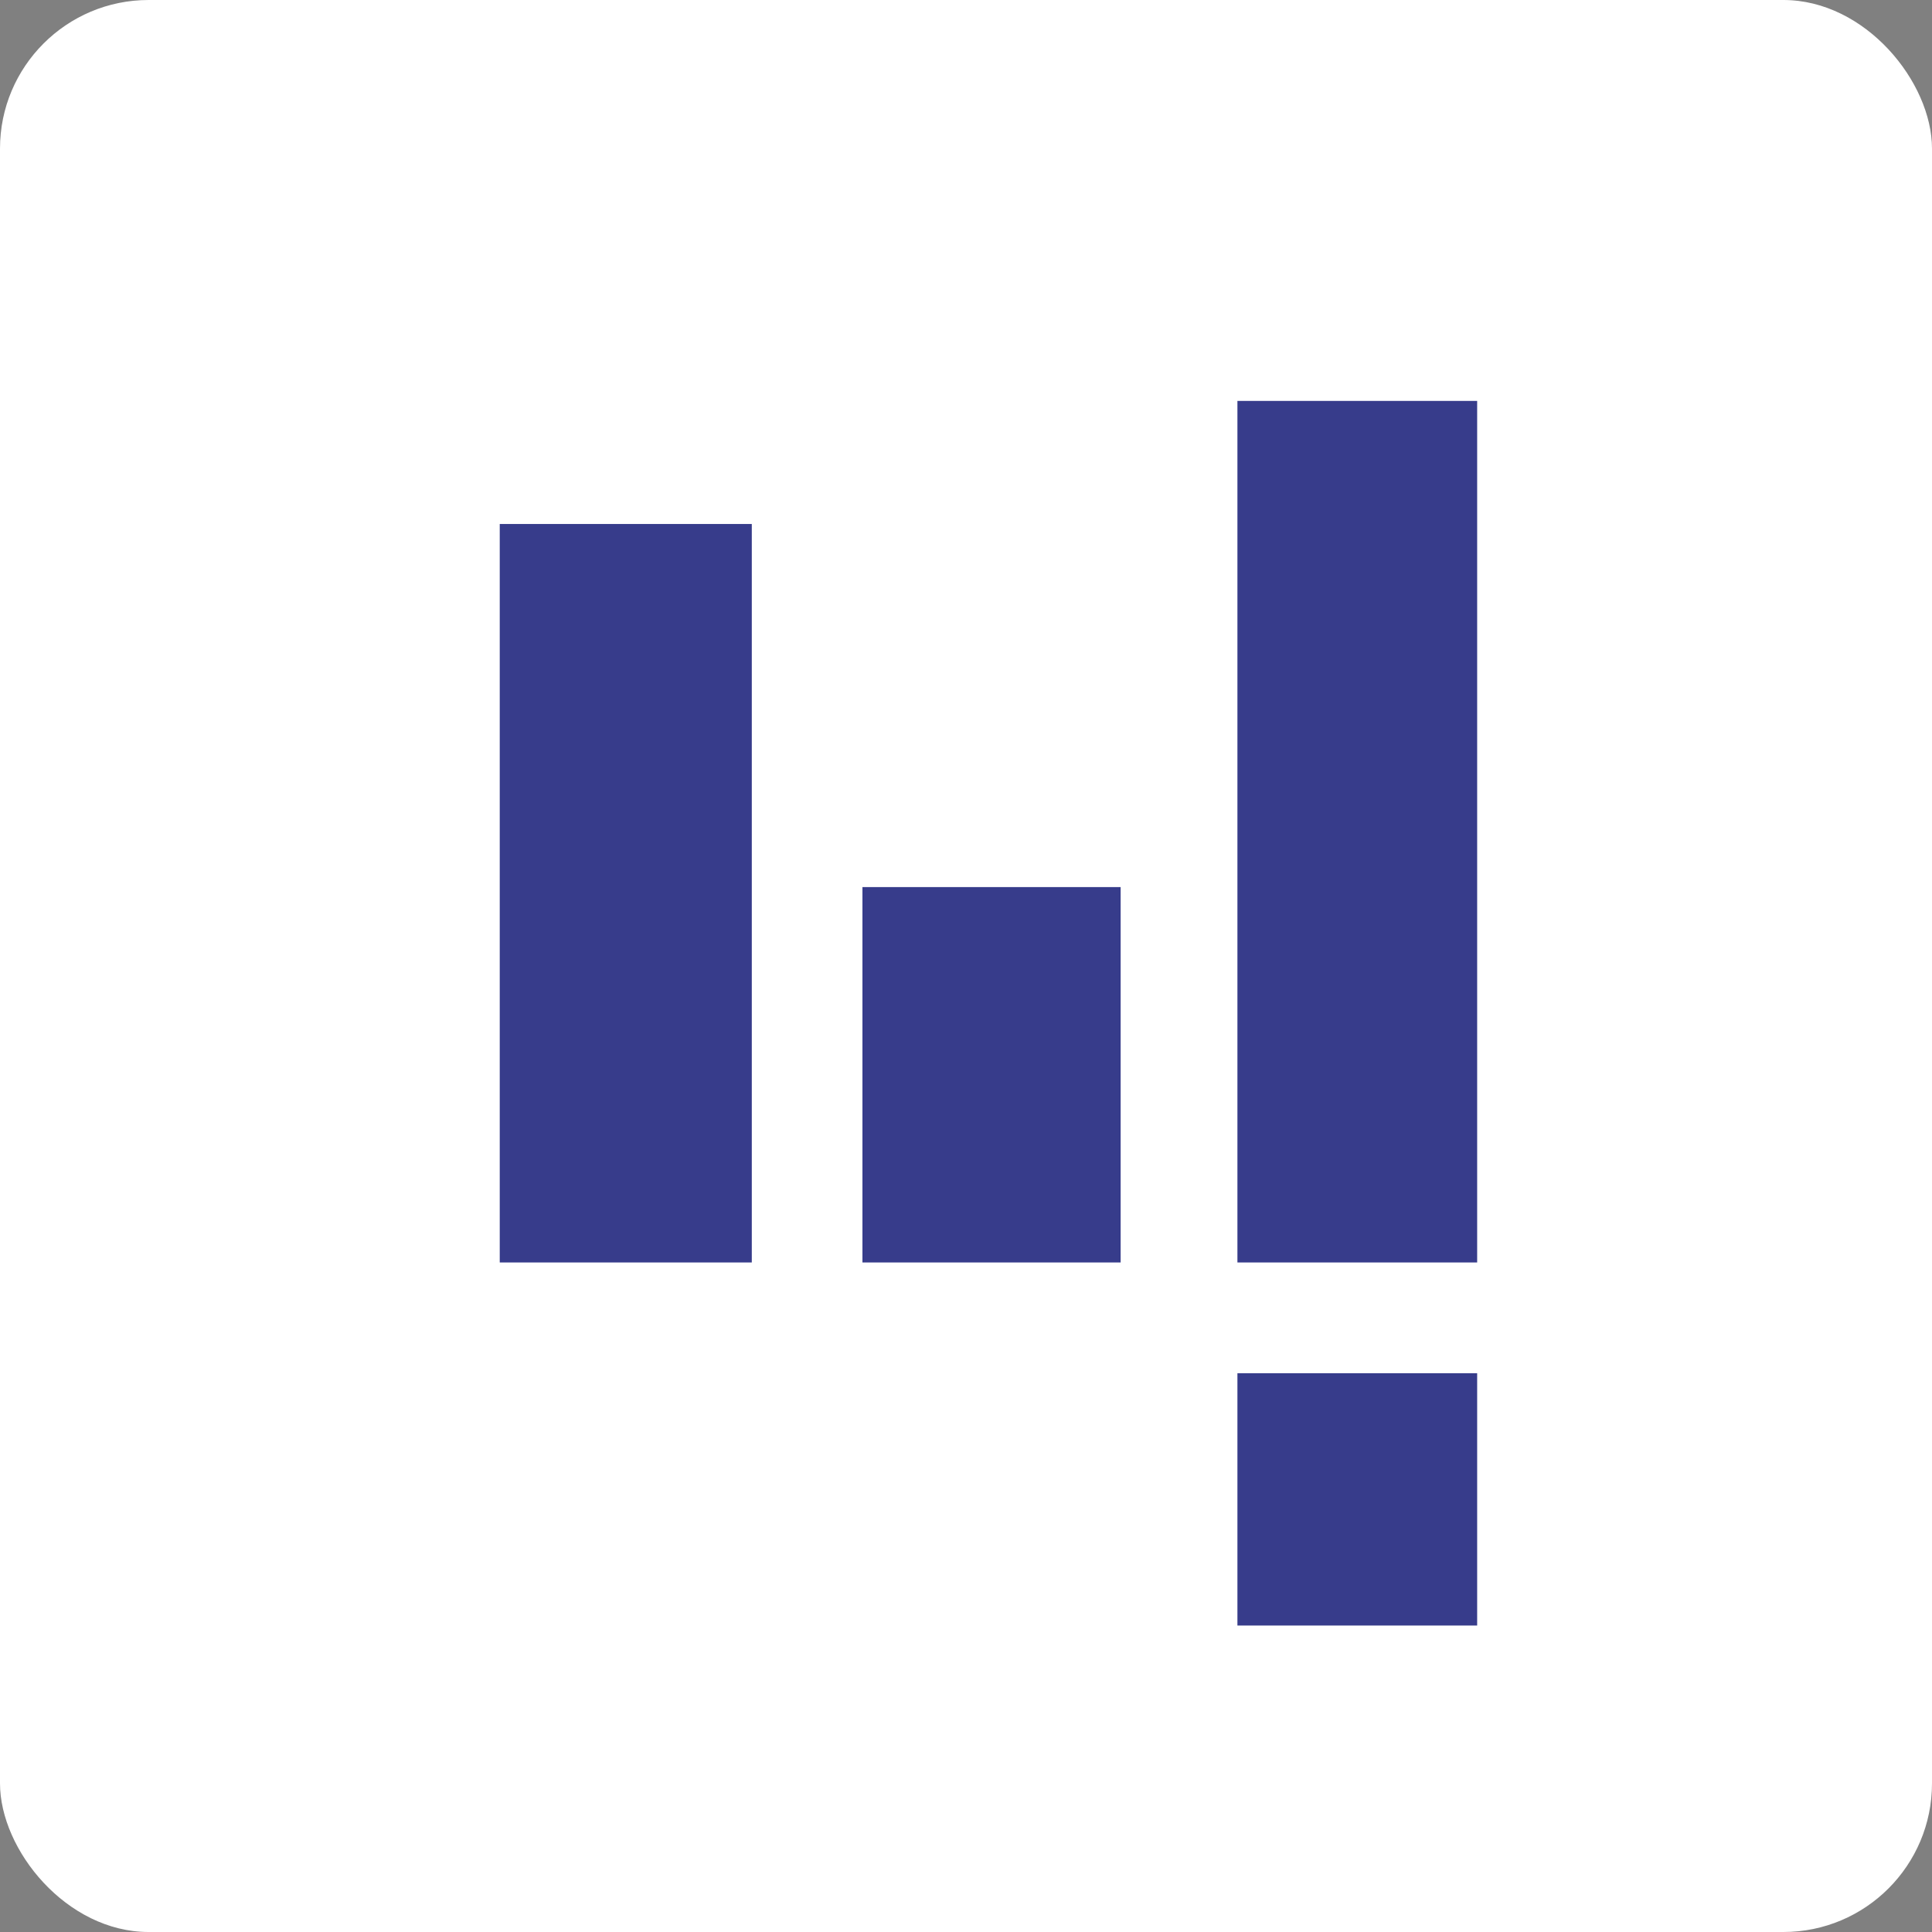
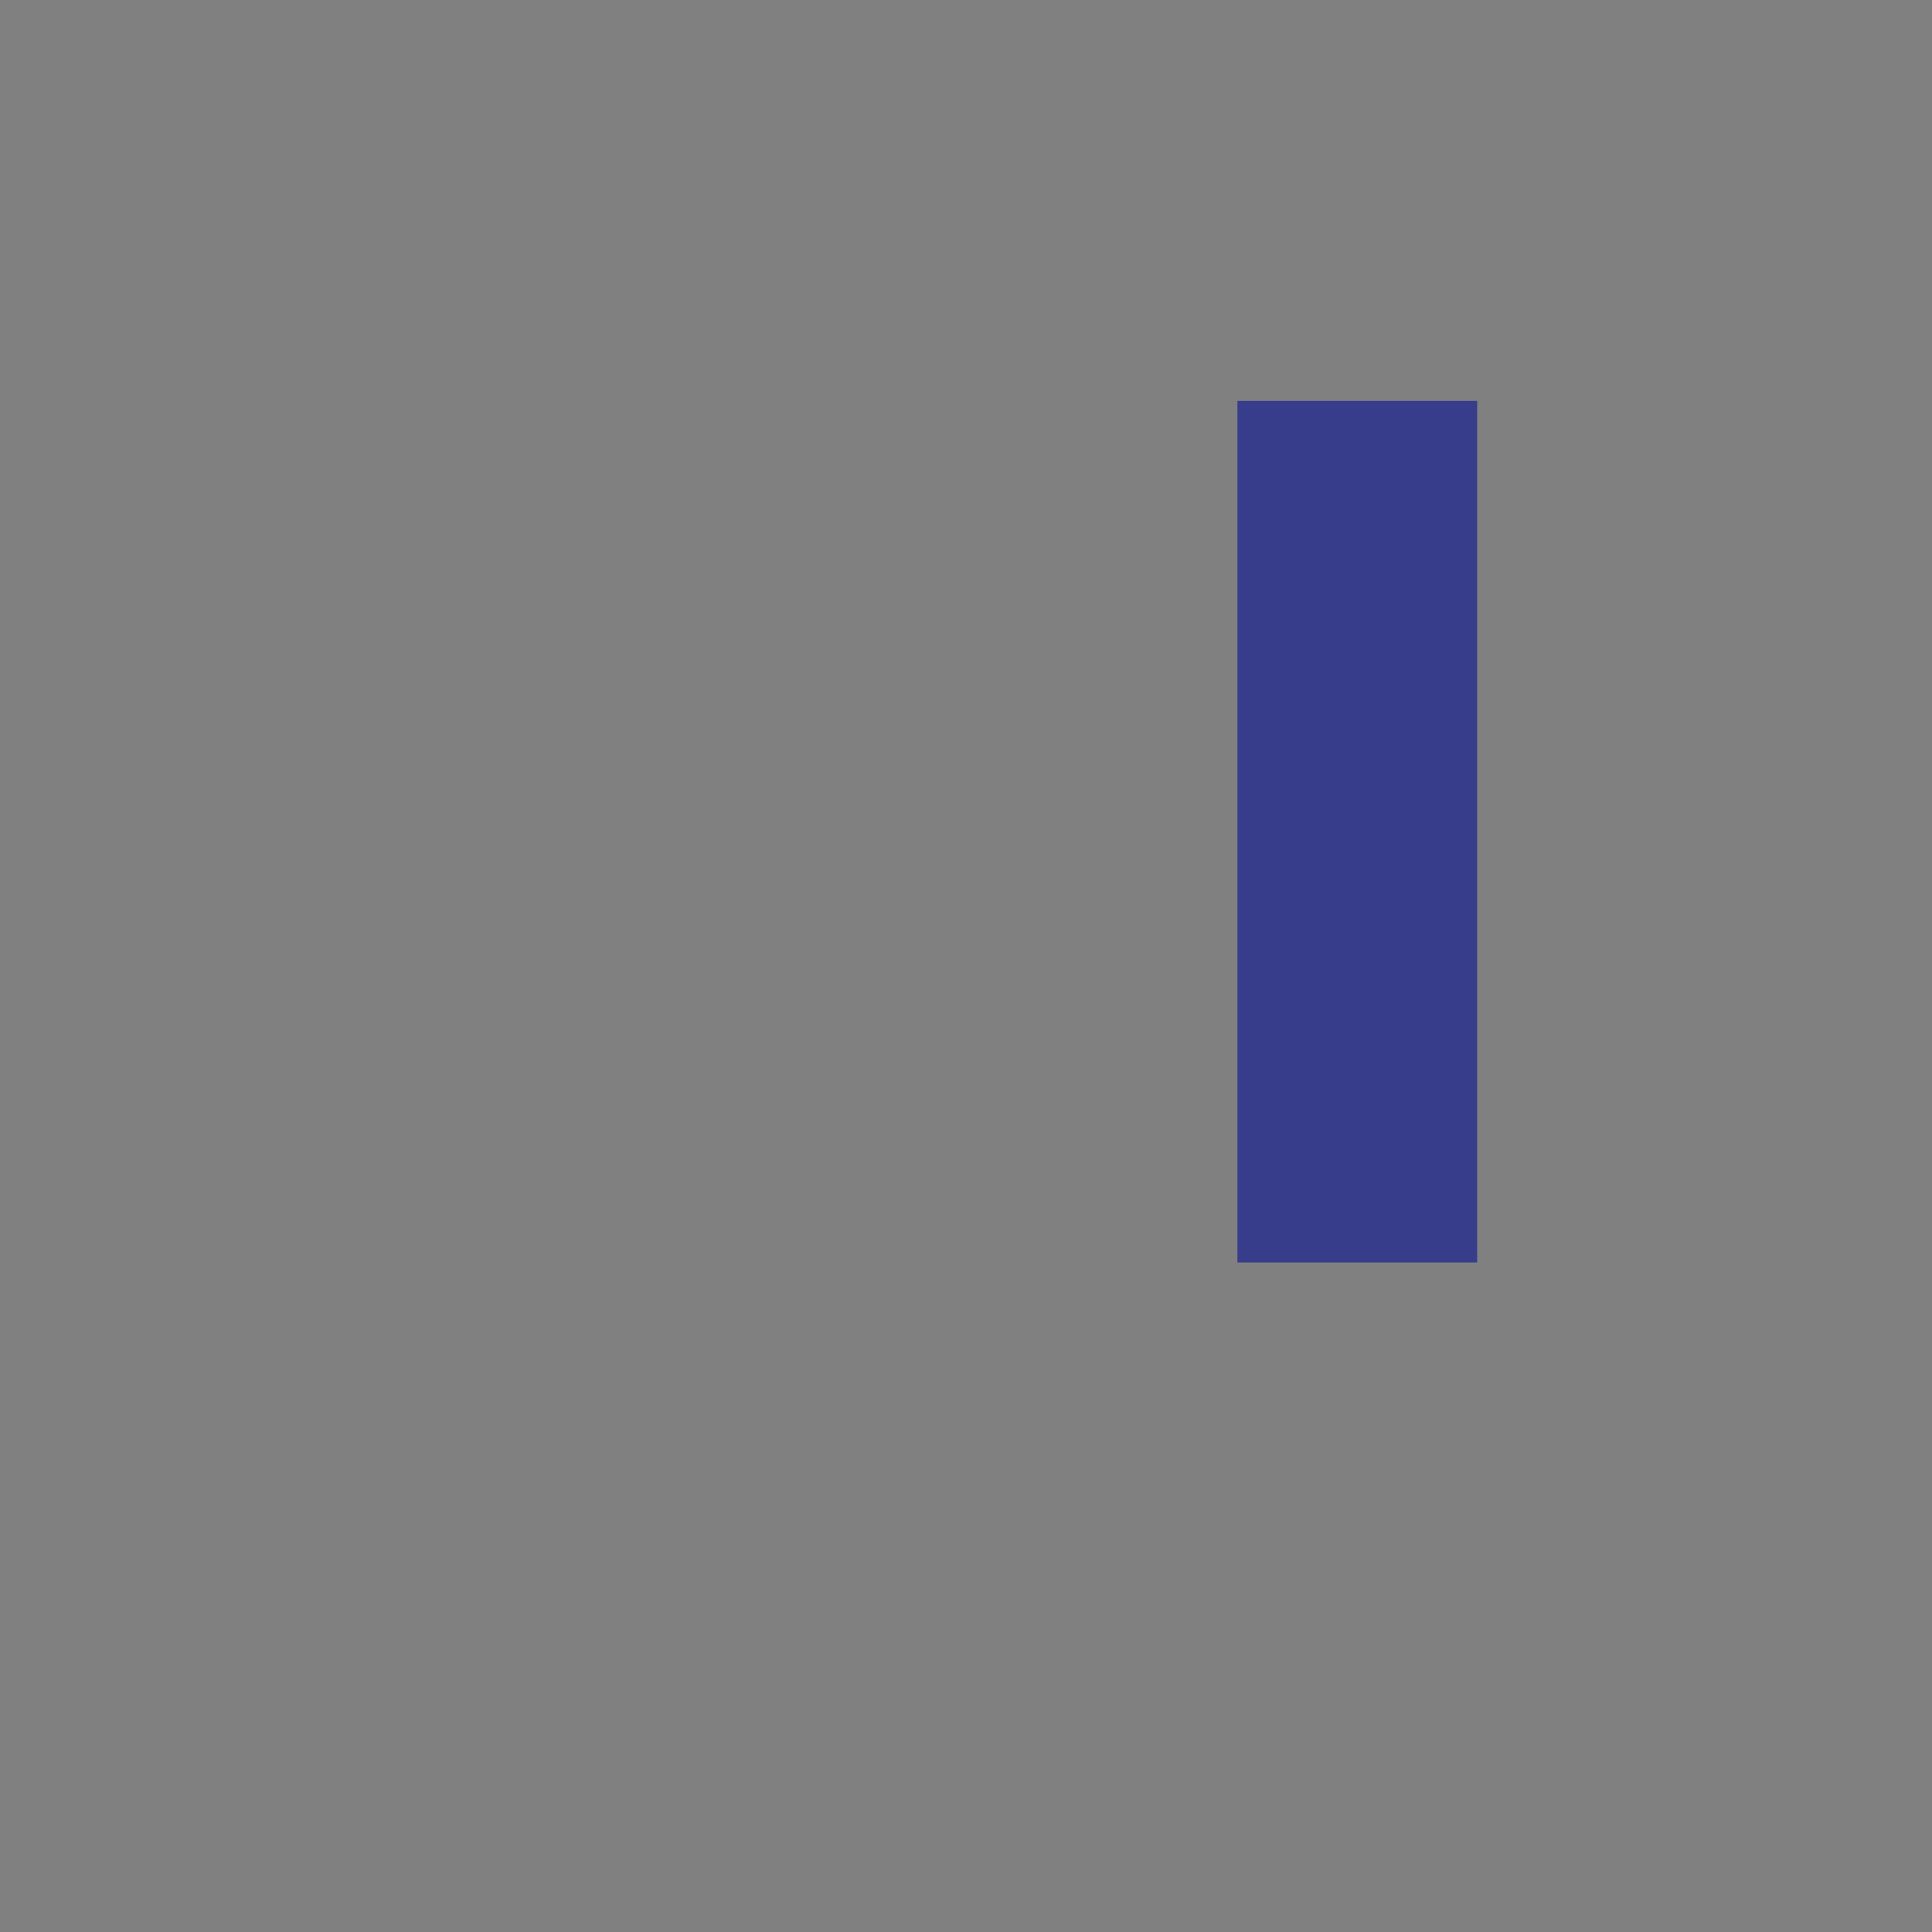
<svg xmlns="http://www.w3.org/2000/svg" width="78px" height="78px" viewBox="0 0 78 78" version="1.1">
  <rect x="0" y="0" width="78" height="78" fill="#808080" stroke="none" />
  <title>Icon Copy</title>
  <desc>Created with Sketch.</desc>
  <defs />
  <g id="Icon-Copy" stroke="none" stroke-width="1" fill="none" fill-rule="evenodd">
    <g id="logo-icon">
-       <rect id="Rectangle" fill="#FFFFFF" x="0" y="0" width="78" height="78" rx="6" />
      <g id="Group-2" transform="translate(20, 16)" fill="#373C8B">
-         <rect id="Rectangle-2-Copy-4" x="0.176" y="5.155" width="10.176" height="29.814" />
-         <rect id="Rectangle-2-Copy-5" x="14.819" y="19.814" width="10.424" height="15.155" />
        <rect id="Rectangle-2-Copy-6" x="29.958" y="0.186" width="9.679" height="34.783" />
-         <rect id="Rectangle-2-Copy-7" x="29.958" y="39.441" width="9.679" height="10.186" />
      </g>
    </g>
  </g>
</svg>